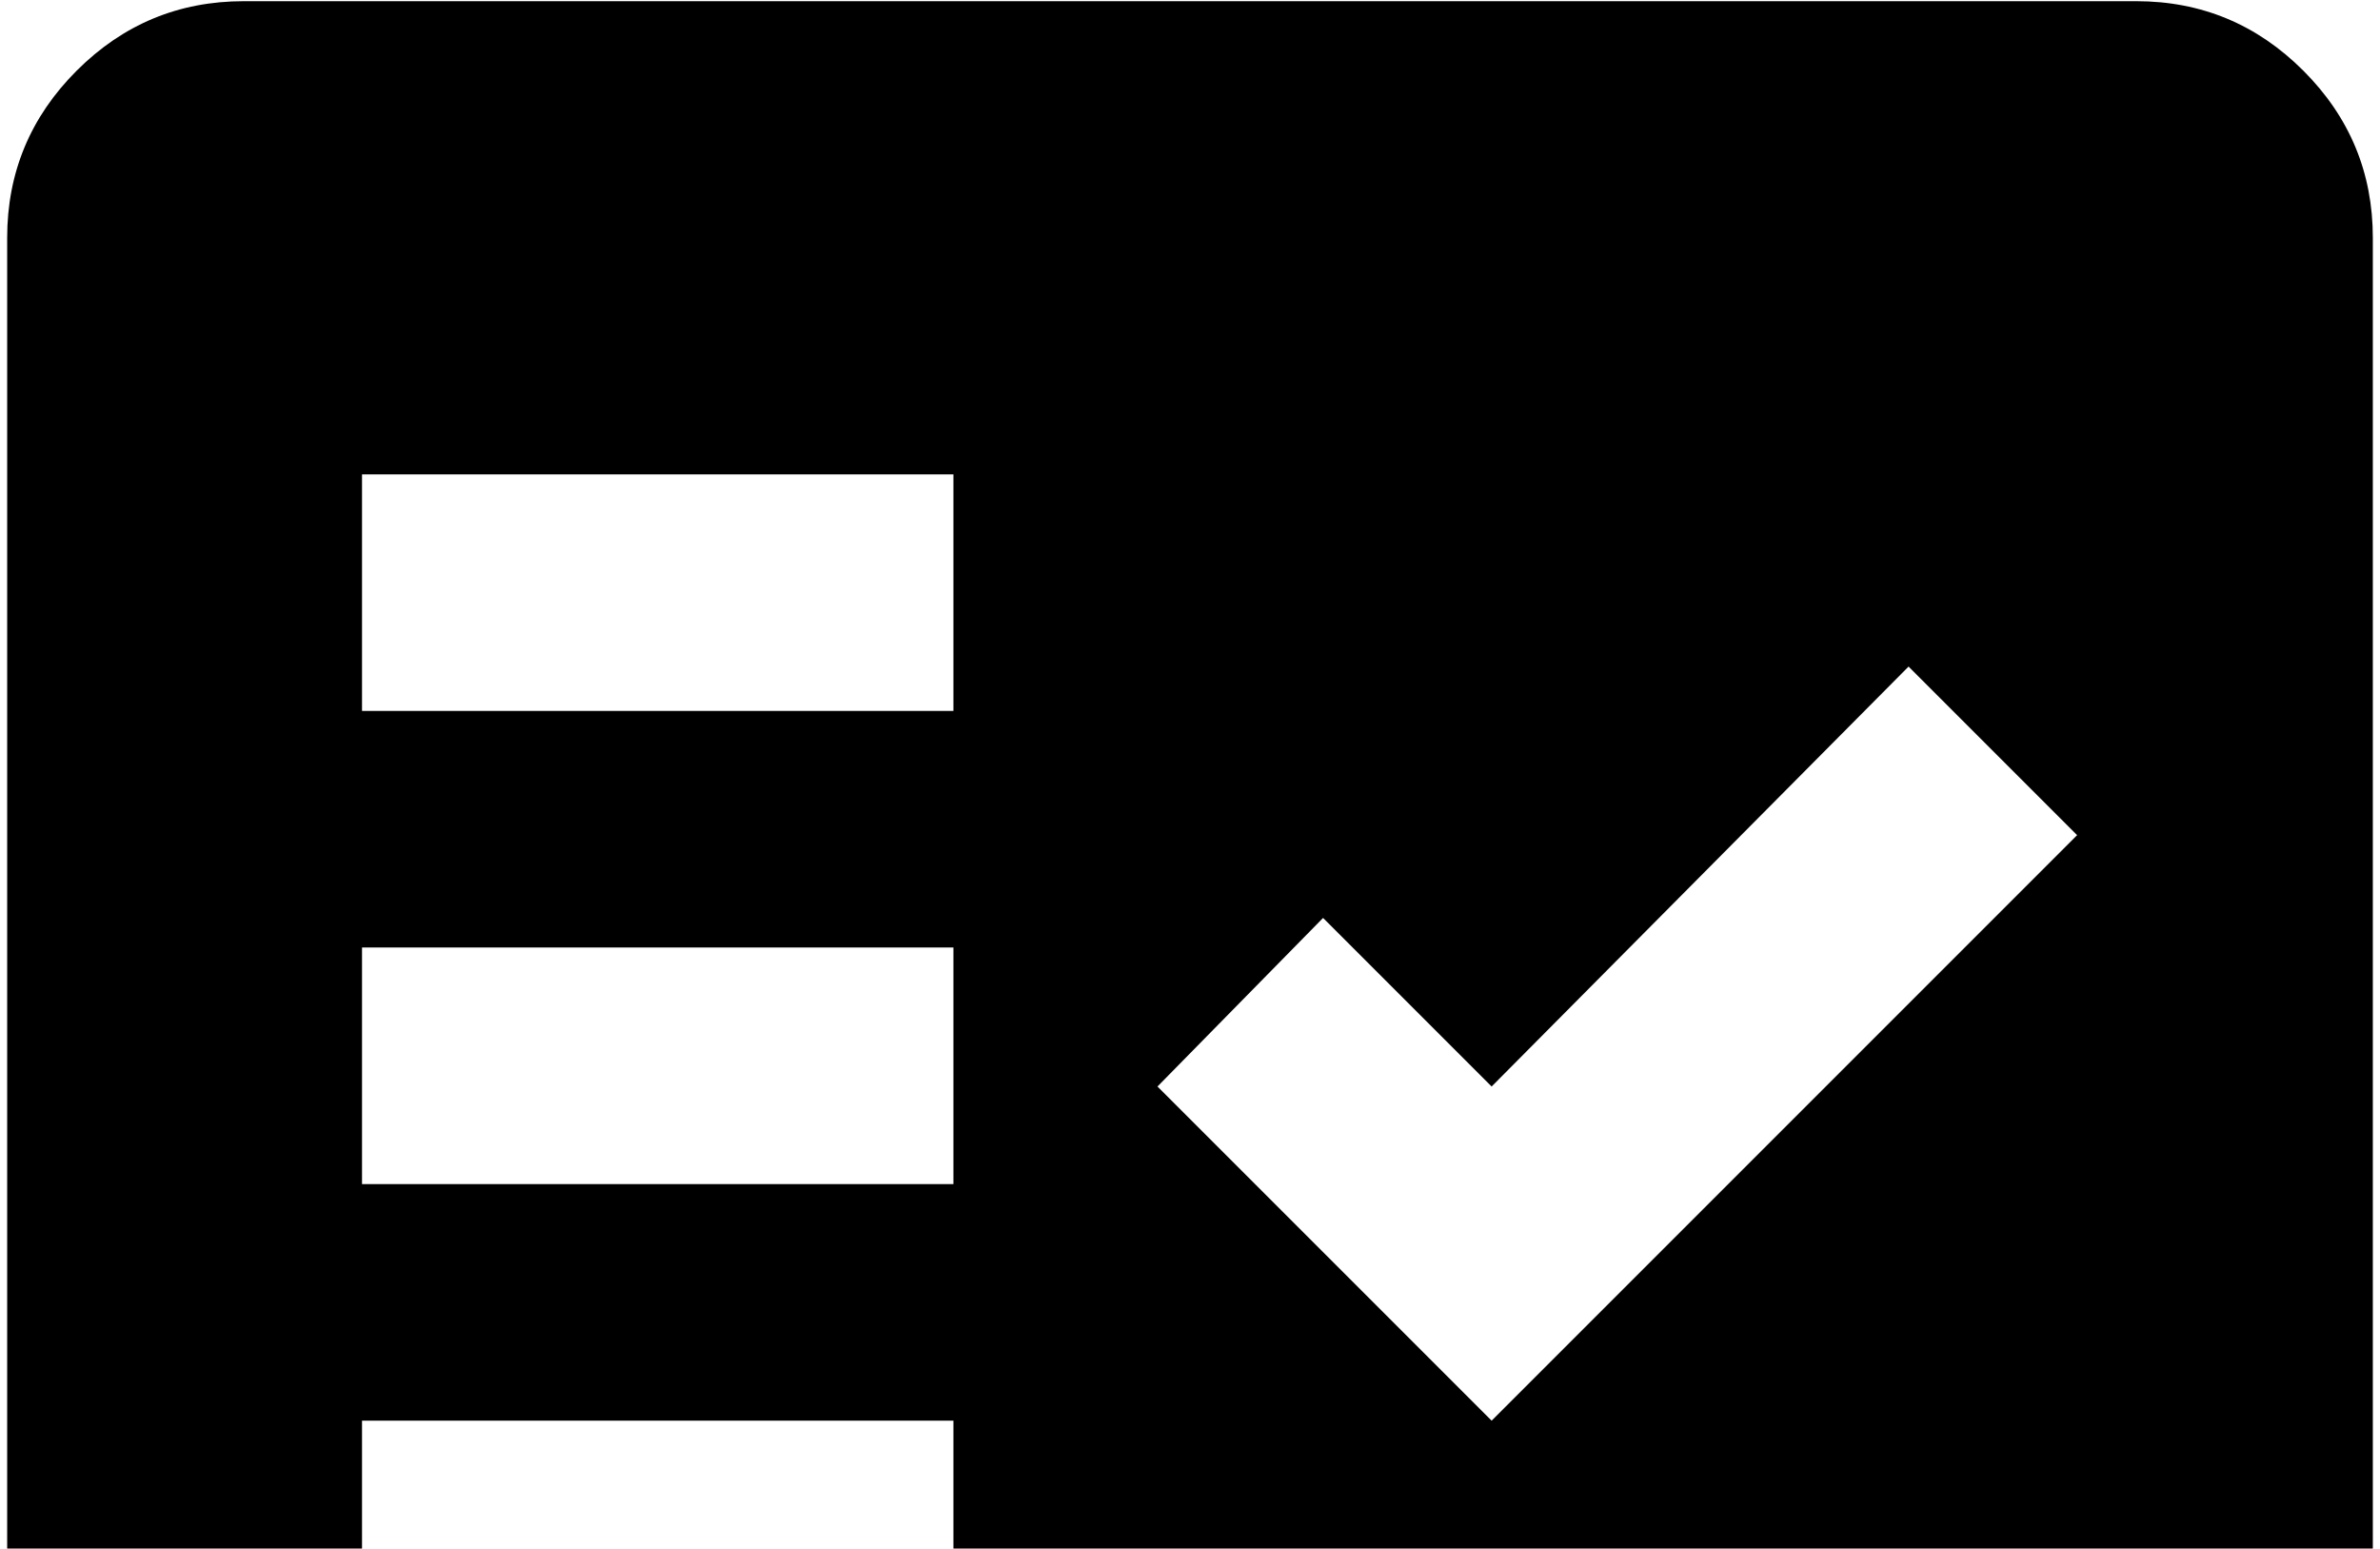
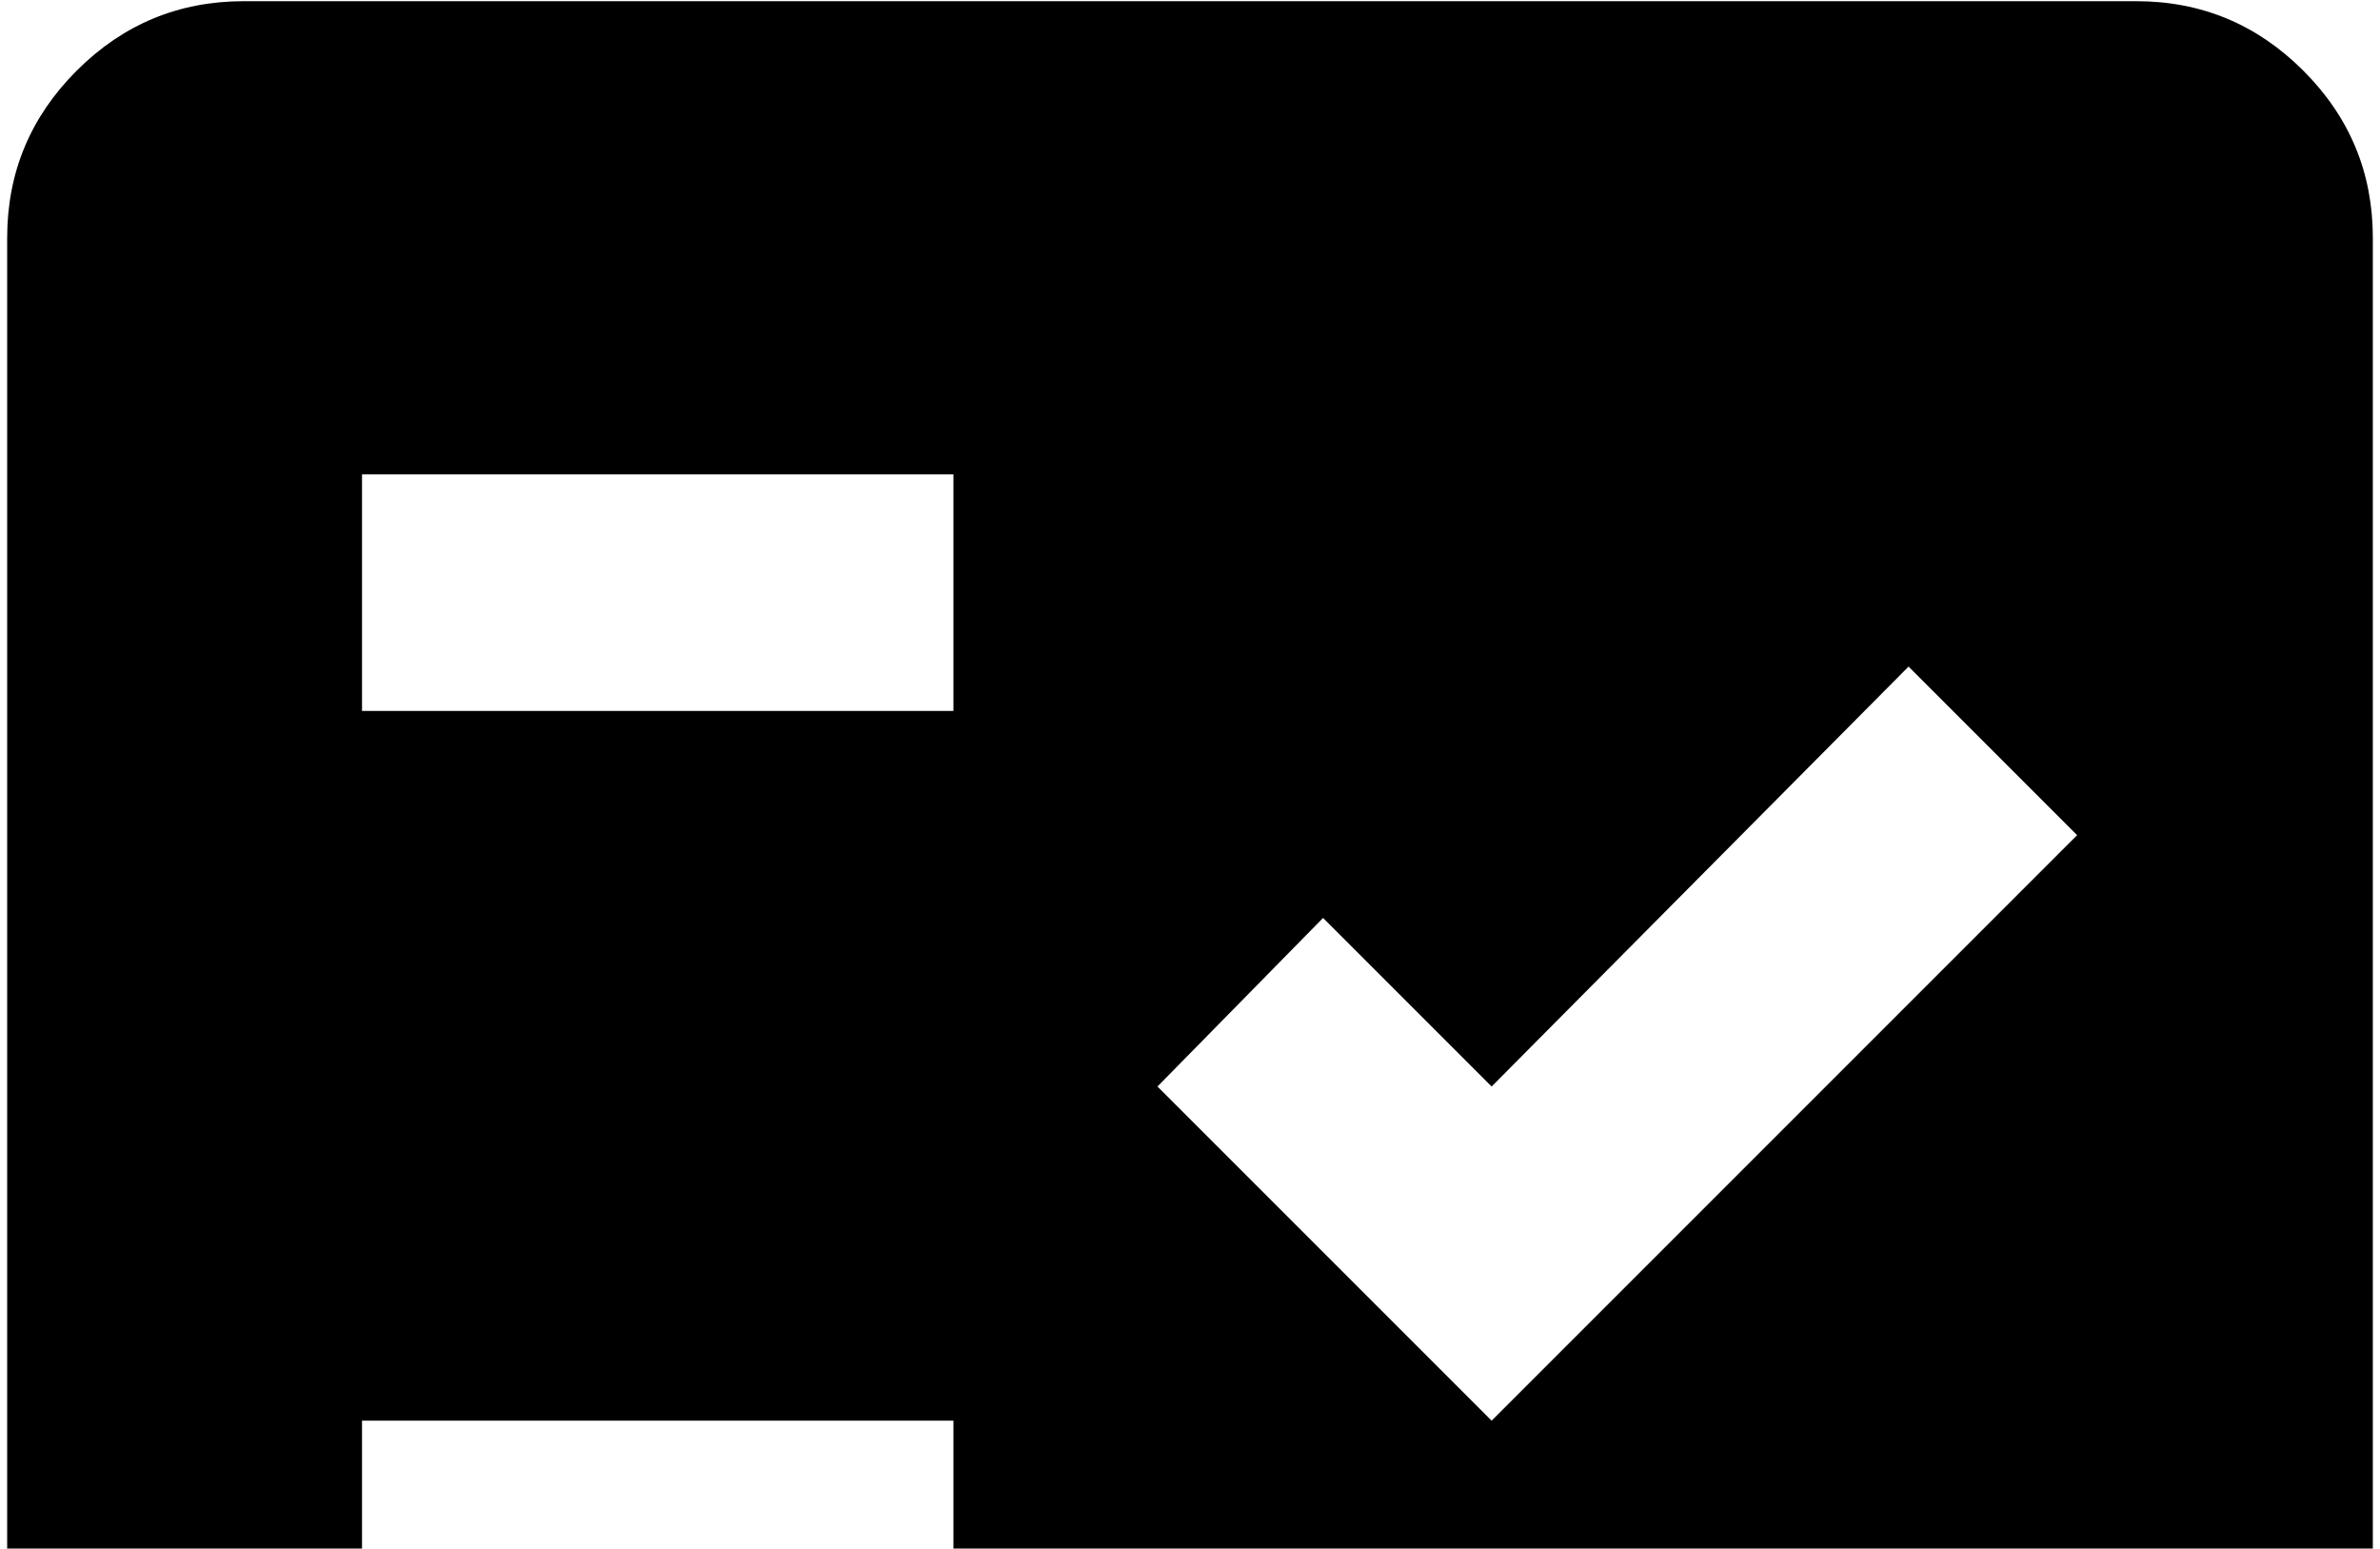
<svg xmlns="http://www.w3.org/2000/svg" width="249" height="162" viewBox="0 0 249 162" fill="none">
-   <path d="M25.5 222.875C18.694 222.875 12.867 220.452 8.02 215.605C3.173 210.758 0.75 204.931 0.75 198.125V24.875C0.75 18.069 3.173 12.242 8.02 7.395C12.867 2.548 18.694 0.125 25.5 0.125H223.5C230.306 0.125 236.133 2.548 240.98 7.395C245.827 12.242 248.25 18.069 248.25 24.875V198.125C248.25 204.931 245.827 210.758 240.98 215.605C236.133 220.452 230.306 222.875 223.5 222.875H25.5ZM37.875 173.375H99.75V148.625H37.875V173.375ZM156.056 148.625L217.312 87.369L199.678 69.734L156.056 113.666L138.422 96.031L121.097 113.666L156.056 148.625ZM37.875 123.875H99.75V99.125H37.875V123.875ZM37.875 74.375H99.75V49.625H37.875V74.375Z" fill="#E2E2E2" style="fill:#E2E2E2;fill:color(display-p3 0.887 0.887 0.887);fill-opacity:1;" />
+   <path d="M25.5 222.875C18.694 222.875 12.867 220.452 8.02 215.605C3.173 210.758 0.75 204.931 0.75 198.125V24.875C0.75 18.069 3.173 12.242 8.02 7.395C12.867 2.548 18.694 0.125 25.5 0.125H223.5C230.306 0.125 236.133 2.548 240.98 7.395C245.827 12.242 248.25 18.069 248.25 24.875V198.125C248.25 204.931 245.827 210.758 240.98 215.605C236.133 220.452 230.306 222.875 223.5 222.875H25.5ZM37.875 173.375H99.75V148.625H37.875V173.375ZM156.056 148.625L217.312 87.369L199.678 69.734L156.056 113.666L138.422 96.031L121.097 113.666L156.056 148.625ZM37.875 123.875V99.125H37.875V123.875ZM37.875 74.375H99.75V49.625H37.875V74.375Z" fill="#E2E2E2" style="fill:#E2E2E2;fill:color(display-p3 0.887 0.887 0.887);fill-opacity:1;" />
</svg>